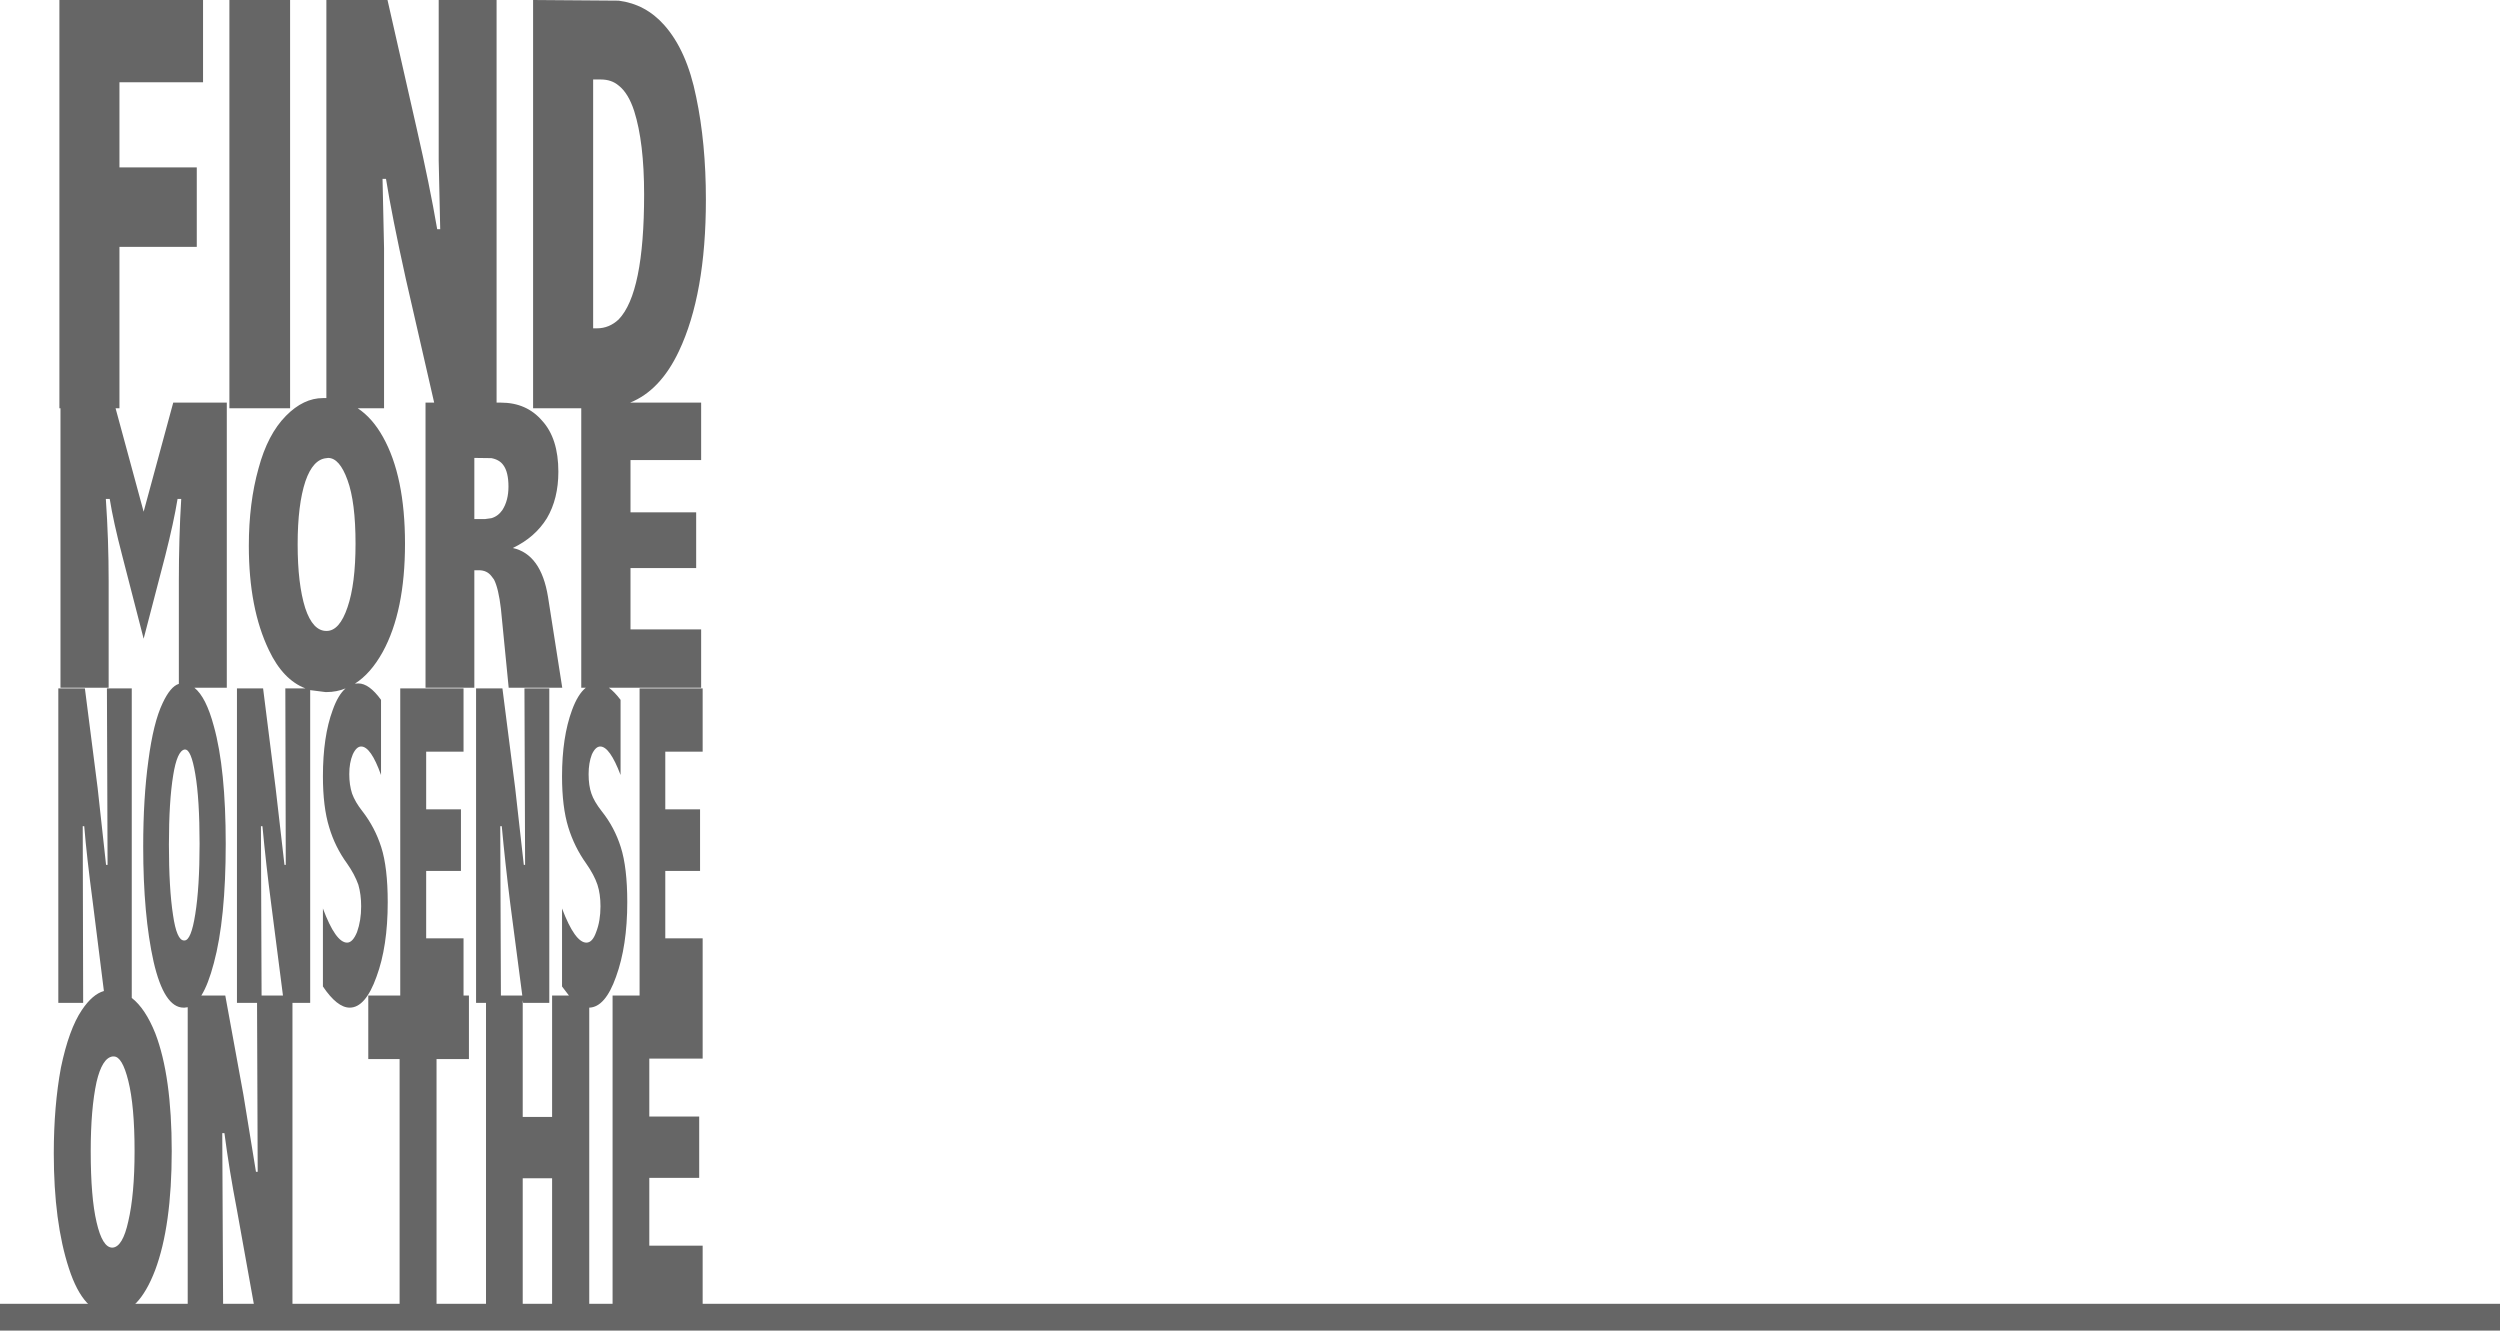
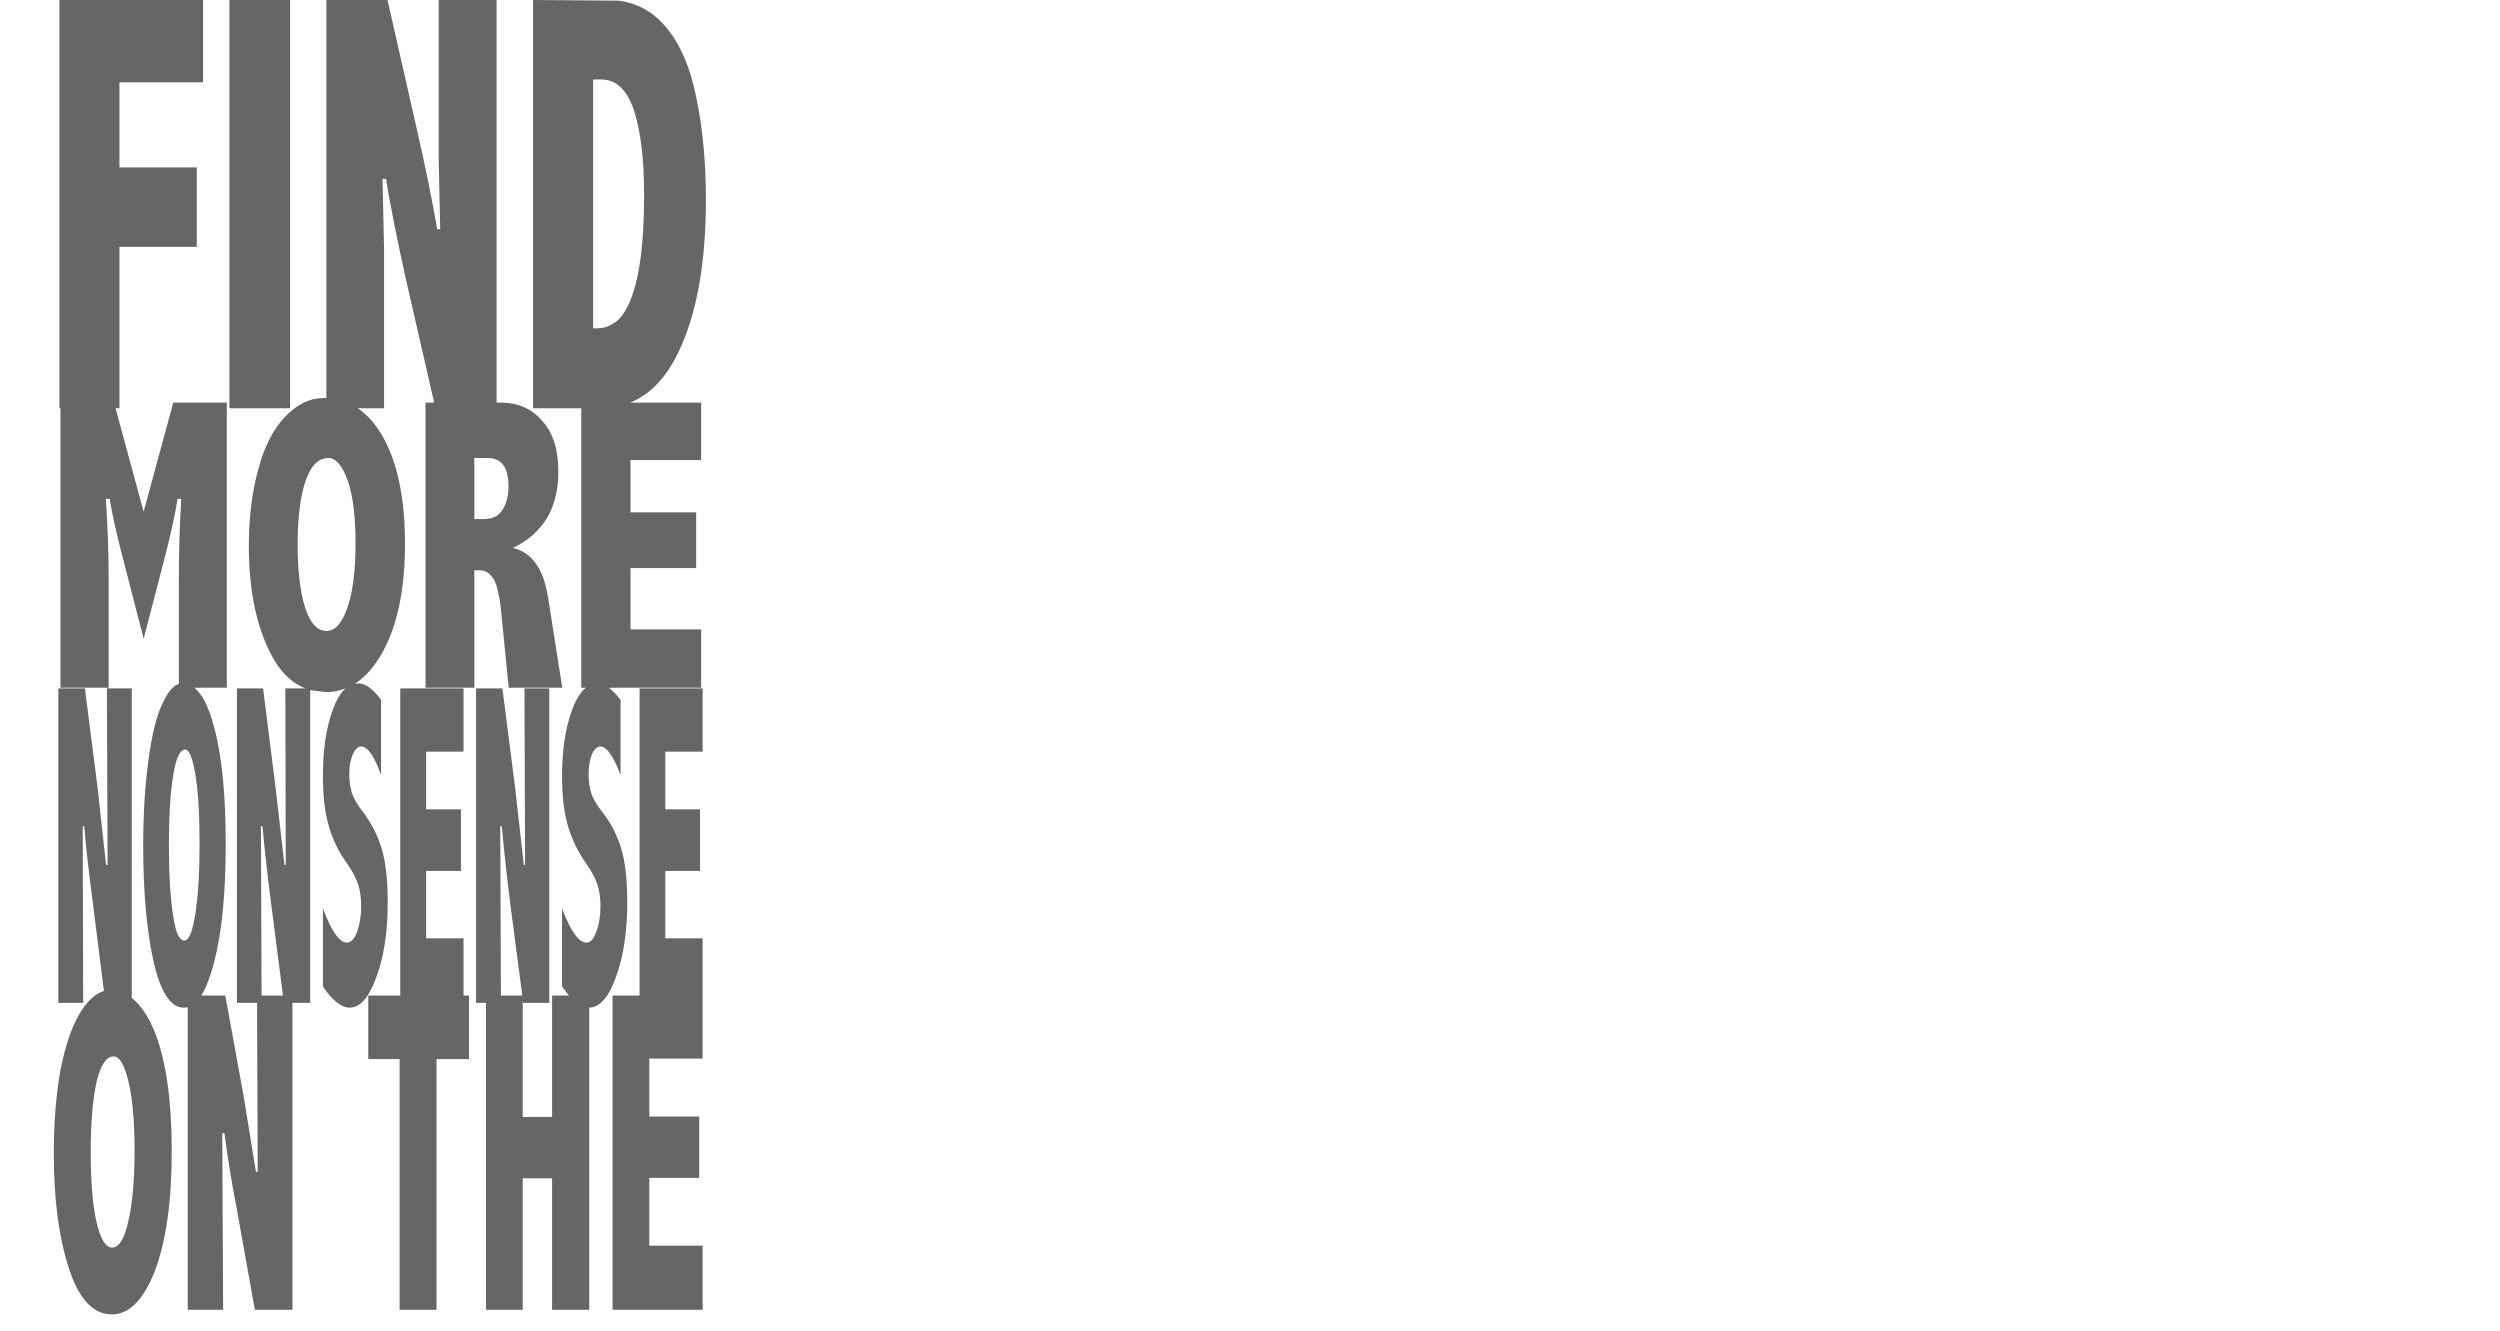
<svg xmlns="http://www.w3.org/2000/svg" height="308.0px" width="578.7px">
  <g transform="matrix(1.0, 0.0, 0.0, 1.0, 9.15, -47.7)">
-     <path d="M569.55 355.7 L-9.15 355.7 -9.15 349.5 569.55 349.5 569.55 355.7" fill="#666666" fill-rule="evenodd" stroke="none" />
    <path d="M144.6 53.5 Q149.85 59.4 152.0 70.15 154.25 80.8 154.25 93.9 154.25 115.8 148.0 129.0 143.7 138.1 136.7 140.9 L153.15 140.9 153.15 154.2 136.8 154.2 136.8 166.3 152.0 166.3 152.0 179.2 136.8 179.2 136.8 193.4 153.15 193.4 153.15 206.9 131.8 206.9 Q133.1 207.85 134.5 209.7 L134.5 227.1 Q132.0 220.5 129.8 220.5 128.7 220.5 127.85 222.35 127.1 224.3 127.1 226.9 127.1 229.55 127.75 231.4 128.35 233.2 130.15 235.5 133.1 239.2 134.55 243.8 136.05 248.5 136.05 256.55 136.05 266.65 133.45 273.8 130.95 280.85 127.25 280.95 L127.25 350.9 118.65 350.9 118.65 320.45 111.85 320.45 111.85 350.9 103.35 350.9 103.35 279.85 101.05 279.85 101.05 207.05 107.15 207.05 110.1 230.1 112.1 247.9 112.4 247.9 112.25 207.05 118.0 207.05 118.0 279.85 111.95 279.85 111.85 279.25 111.85 306.25 118.65 306.25 118.65 278.15 122.55 278.15 120.95 276.05 120.95 258.0 Q123.95 265.9 126.6 265.9 128.0 265.9 128.85 263.45 129.85 260.9 129.85 257.5 129.85 254.65 129.15 252.5 128.4 250.25 126.55 247.6 123.8 243.75 122.4 239.2 120.95 234.5 120.95 227.4 120.95 218.35 123.25 212.1 124.6 208.4 126.45 206.9 L125.4 206.9 125.4 142.2 114.25 142.2 114.25 47.7 134.05 47.85 Q140.3 48.65 144.6 53.5 M134.05 67.5 Q132.4 66.1 129.95 66.1 L128.15 66.1 128.15 123.7 129.05 123.7 Q131.85 123.7 134.05 121.65 139.95 115.55 139.95 92.7 139.95 80.65 137.65 73.4 136.3 69.25 134.05 67.5 M105.8 47.7 L105.8 140.9 106.8 140.9 Q112.75 140.9 116.35 145.1 120.1 149.2 120.1 156.9 120.1 163.15 117.45 167.65 114.7 172.1 109.55 174.55 116.1 176.0 117.7 185.85 L121.0 206.9 108.6 206.9 106.8 188.6 Q106.25 183.9 105.2 181.85 L104.6 181.05 Q103.55 179.7 101.7 179.7 L100.65 179.7 100.65 206.9 89.35 206.9 89.35 140.9 91.35 140.9 84.8 112.3 Q81.55 97.6 80.2 89.1 L79.4 89.1 79.75 105.15 79.75 142.2 73.65 142.2 Q77.05 144.45 79.5 148.85 84.6 157.95 84.6 173.55 84.6 189.2 79.45 198.6 76.65 203.65 73.0 205.95 L73.8 205.9 Q76.3 205.9 79.05 209.7 L79.05 227.1 Q76.7 220.5 74.45 220.5 73.35 220.5 72.5 222.35 71.7 224.25 71.7 226.9 71.7 229.4 72.35 231.4 73.05 233.35 74.75 235.5 77.65 239.25 79.1 243.8 80.6 248.5 80.6 256.55 80.6 266.8 78.0 273.8 75.45 280.95 71.8 280.95 68.9 280.95 65.6 276.05 L65.6 258.0 Q68.55 265.9 71.2 265.9 72.5 265.9 73.5 263.45 74.45 260.8 74.45 257.5 74.45 254.75 73.8 252.5 72.95 250.1 71.2 247.6 68.4 243.75 67.05 239.2 65.6 234.5 65.6 227.4 65.6 218.2 67.85 212.1 69.1 208.55 70.85 207.05 68.75 207.9 66.45 207.9 L66.2 207.9 62.65 207.45 62.65 279.85 58.55 279.85 58.55 350.9 49.85 350.9 45.7 327.8 Q43.9 318.45 42.8 310.0 L42.3 310.0 42.5 350.9 34.3 350.9 34.3 280.85 33.55 280.95 33.35 280.95 Q28.85 280.95 26.4 270.3 24.0 259.55 24.0 243.65 24.0 232.45 25.2 223.75 26.35 214.95 28.5 210.45 30.3 206.6 32.25 206.0 L32.25 182.2 Q32.25 172.2 32.8 163.2 L31.95 163.2 Q31.1 168.45 29.1 176.35 L24.1 195.55 19.15 176.35 Q17.1 168.5 16.25 163.2 L15.35 163.2 Q16.0 172.65 16.0 182.2 L16.0 206.9 4.85 206.9 4.85 142.2 4.6 142.2 4.6 47.7 37.85 47.7 37.85 66.75 18.5 66.75 18.5 86.45 36.4 86.45 36.4 104.85 18.5 104.85 18.5 142.2 17.6 142.2 24.1 166.15 30.95 140.9 43.35 140.9 43.35 206.9 35.85 206.9 Q38.55 209.05 40.35 215.8 43.1 225.65 43.1 243.05 43.1 260.45 40.35 270.65 39.05 275.6 37.45 278.15 L43.0 278.15 47.2 301.15 50.1 318.95 50.5 318.95 50.35 279.85 45.7 279.85 45.7 207.05 51.75 207.05 54.65 230.1 56.7 247.9 57.0 247.9 56.9 207.05 61.55 207.05 Q56.35 205.05 53.1 198.2 48.45 188.55 48.45 174.05 48.45 164.1 50.7 156.1 52.8 148.25 57.05 143.95 61.1 139.85 65.6 139.85 L66.4 139.85 66.4 47.7 80.55 47.7 87.35 77.65 Q90.3 90.55 92.05 100.75 L92.75 100.75 92.4 84.85 92.4 47.7 105.8 47.7 M104.6 153.75 L100.65 153.7 100.65 167.85 103.15 167.85 104.6 167.65 Q106.15 167.2 107.15 165.75 108.55 163.55 108.55 160.35 108.55 156.95 107.35 155.35 106.45 154.1 104.6 153.75 M66.45 153.75 Q63.3 154.0 61.55 159.1 59.75 164.5 59.75 173.7 59.75 182.9 61.5 188.45 63.25 193.75 66.4 193.75 L66.45 193.75 Q69.45 193.75 71.3 188.25 73.15 182.85 73.15 173.55 73.15 163.9 71.3 158.85 69.45 153.7 66.8 153.7 L66.45 153.75 M58.0 142.2 L43.95 142.2 43.95 47.7 58.0 47.7 58.0 142.2 M30.95 227.1 Q29.95 233.15 29.95 243.2 29.95 253.35 30.9 259.5 31.75 265.4 33.45 265.4 L33.55 265.4 Q35.1 265.4 36.05 259.3 37.05 253.1 37.05 243.05 37.05 232.65 36.05 226.85 35.1 221.2 33.7 221.2 L33.55 221.2 Q31.85 221.55 30.95 227.1 M10.5 207.05 L13.45 230.1 15.4 247.9 15.75 247.9 15.6 207.05 21.35 207.05 21.35 278.7 Q24.5 281.15 26.8 286.9 30.6 296.8 30.6 314.15 30.6 331.5 26.75 341.75 22.9 351.8 16.9 351.95 L16.7 351.95 Q10.25 351.95 6.8 341.3 3.3 330.6 3.3 314.7 3.3 303.75 4.95 294.85 6.8 285.95 9.8 281.5 12.25 277.85 14.9 277.1 L12.35 256.75 Q10.9 245.8 10.35 238.95 L10.0 238.95 10.1 279.85 4.35 279.85 4.35 207.05 10.5 207.05 M51.25 238.95 L51.4 278.15 56.35 278.15 53.6 256.75 Q52.45 247.95 51.6 238.95 L51.25 238.95 M17.2 292.25 L16.9 292.25 Q14.5 292.6 13.2 298.15 11.85 304.35 11.85 314.2 11.85 324.85 13.2 330.6 14.55 336.5 16.85 336.5 L16.9 336.5 Q19.25 336.35 20.55 330.4 22.0 324.2 22.0 314.15 22.0 303.7 20.55 297.9 19.15 292.25 17.2 292.25 M153.5 221.7 L144.85 221.7 144.85 235.05 152.9 235.05 152.9 249.3 144.85 249.3 144.85 264.9 153.5 264.9 153.5 292.75 141.15 292.75 141.15 306.15 152.7 306.15 152.7 320.35 141.15 320.35 141.15 336.05 153.5 336.05 153.5 350.9 132.65 350.9 132.65 278.15 138.9 278.15 138.9 207.05 153.5 207.05 153.5 221.7 M98.15 221.7 L89.5 221.7 89.5 235.05 97.55 235.05 97.55 249.3 89.5 249.3 89.5 264.9 98.15 264.9 98.15 278.15 99.4 278.15 99.4 292.85 91.9 292.85 91.9 350.9 83.35 350.9 83.35 292.85 76.1 292.85 76.1 278.15 83.5 278.15 83.5 207.05 98.15 207.05 98.15 221.7 M106.65 238.95 L106.8 278.15 111.75 278.15 108.95 256.75 Q107.75 247.15 107.0 238.95 L106.65 238.95" fill="#666666" fill-rule="evenodd" stroke="none" />
  </g>
</svg>